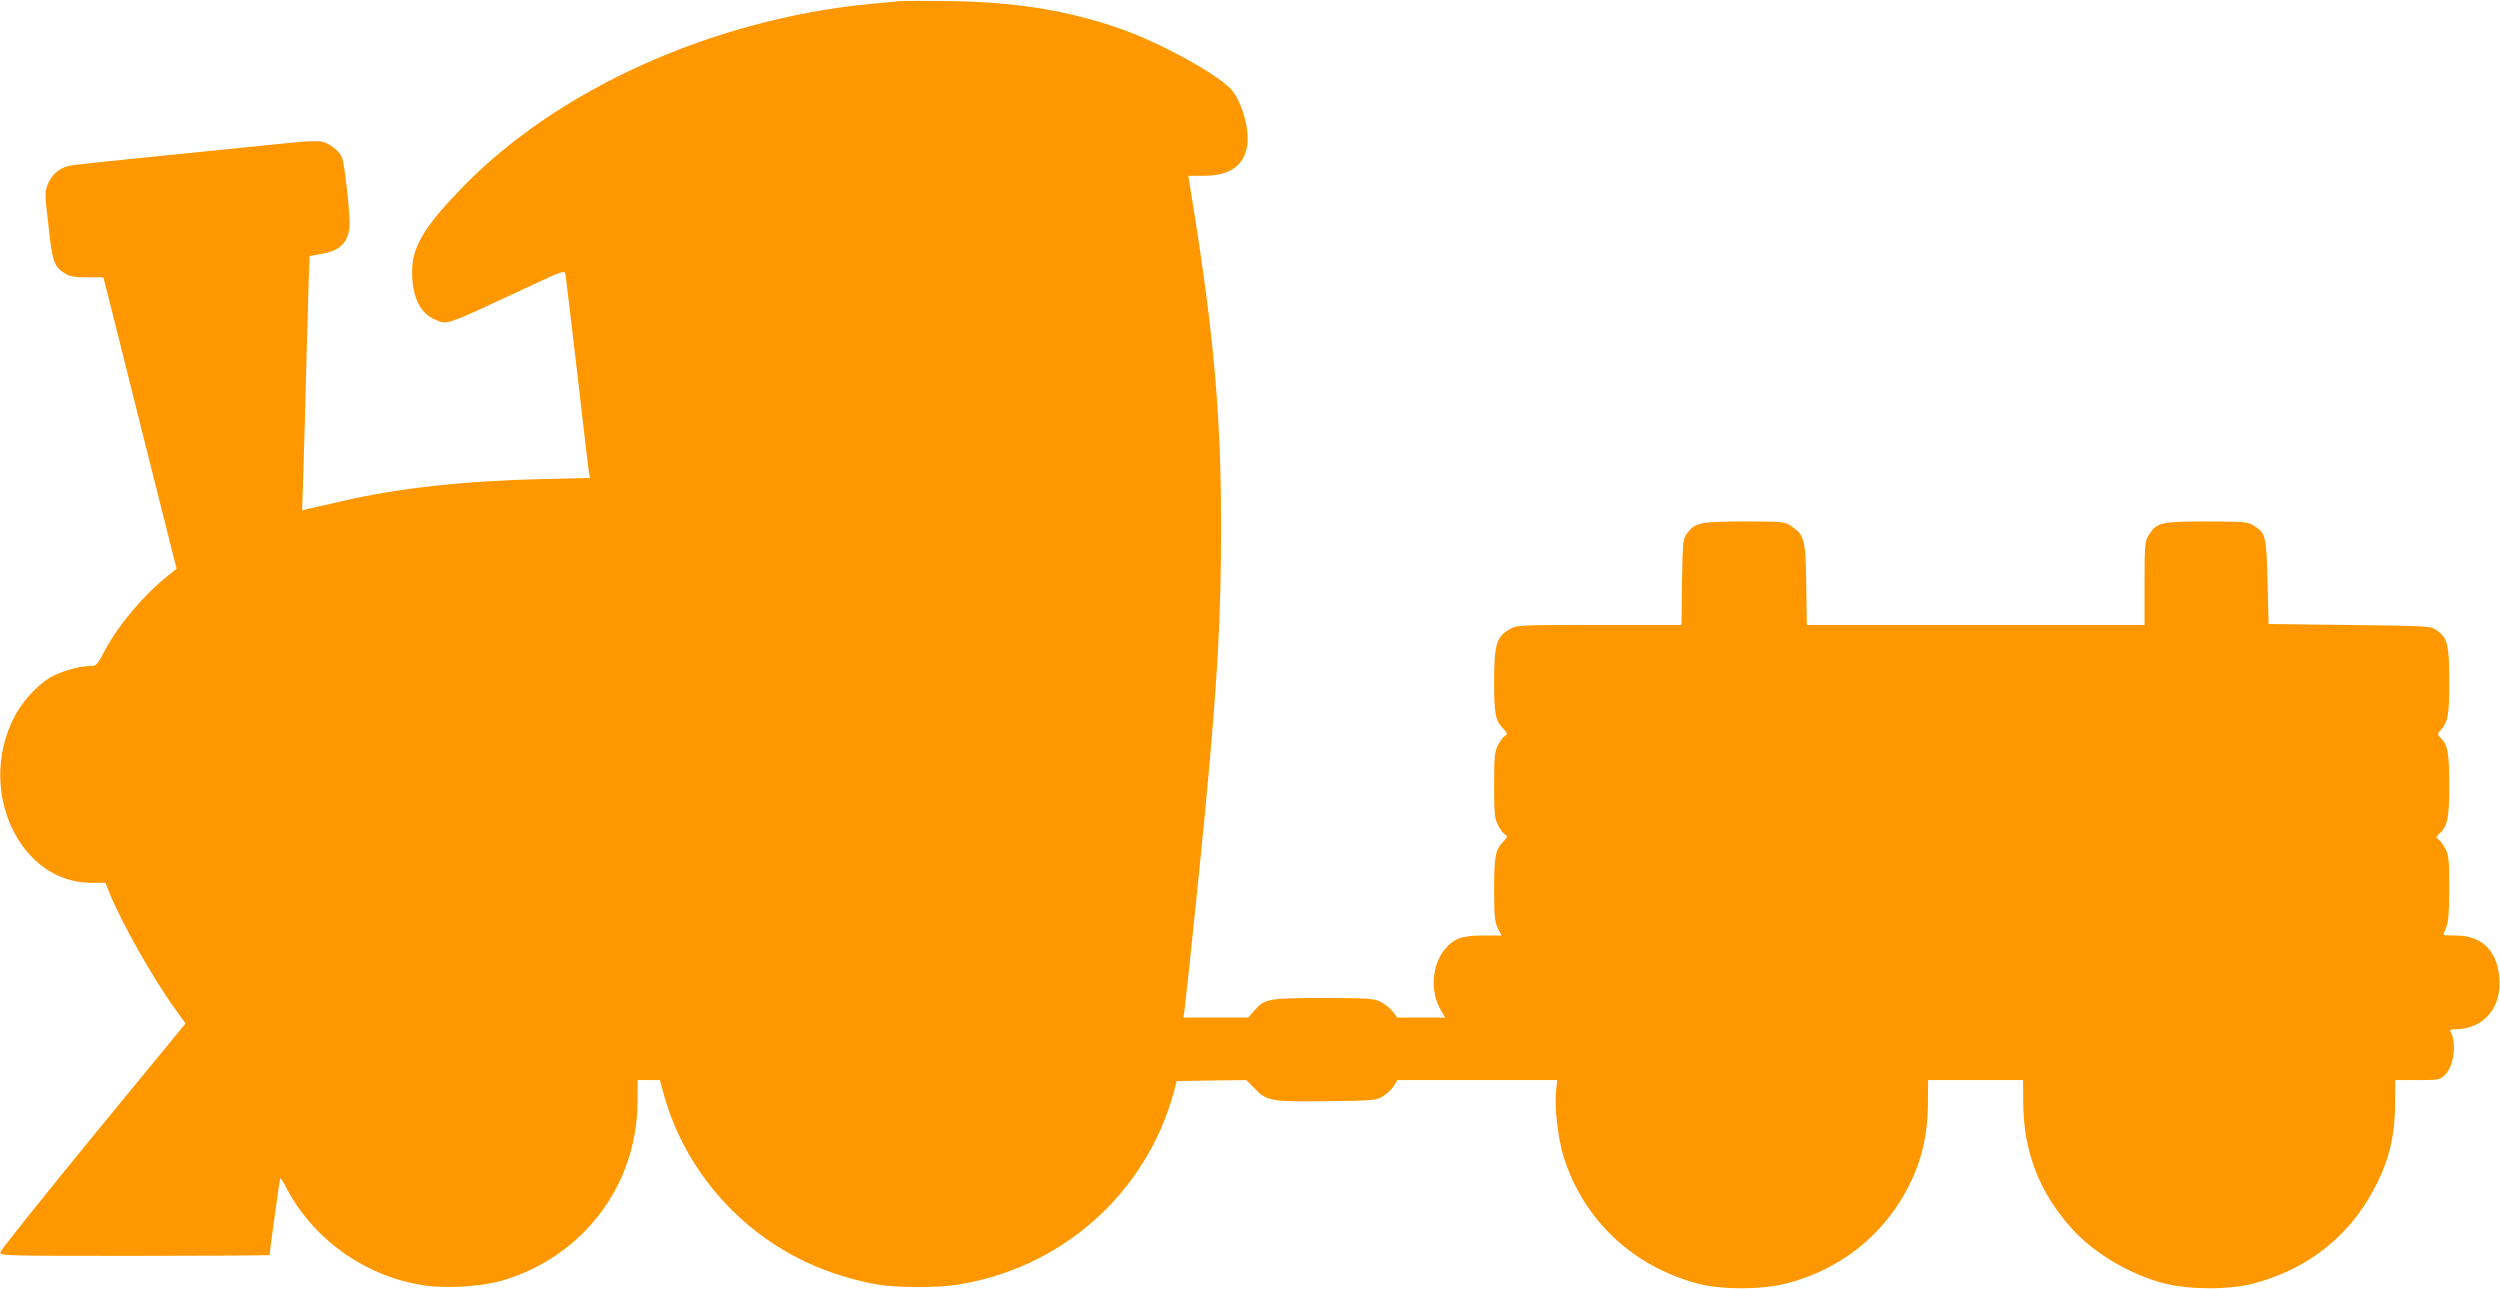
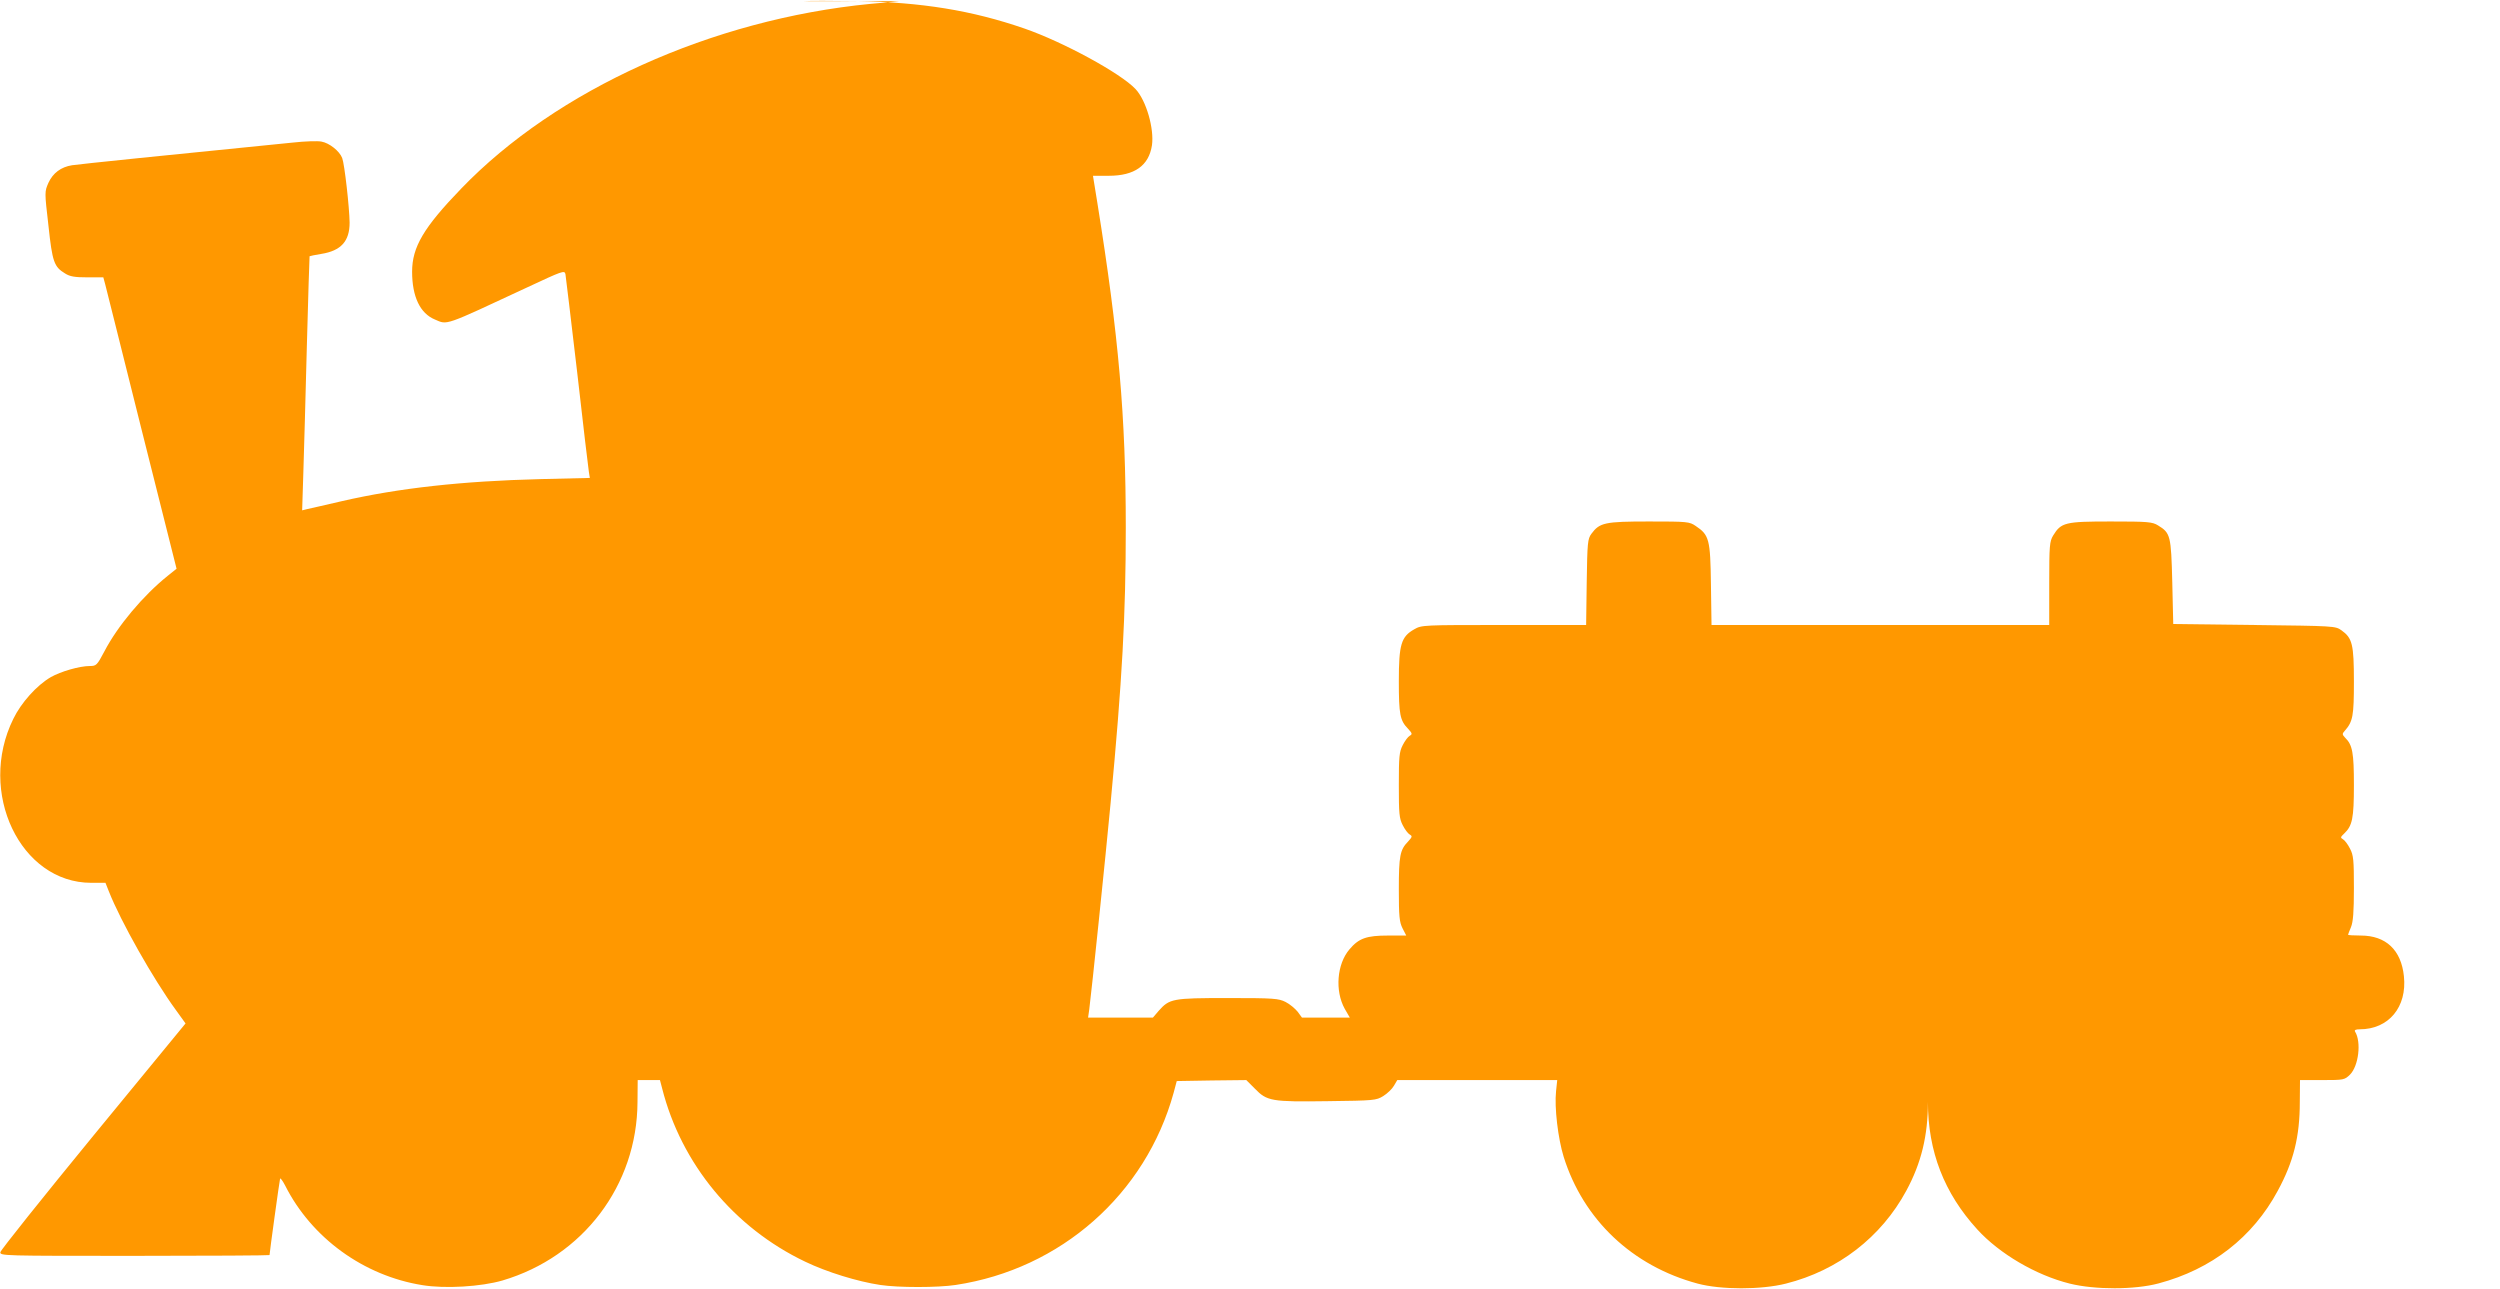
<svg xmlns="http://www.w3.org/2000/svg" version="1.0" width="1280pt" height="660pt" viewBox="0 0 1280 660" preserveAspectRatio="xMidYMid meet">
  <g transform="translate(0,660) scale(0.1,-0.1)" fill="#ff9800" stroke="none">
-     <path d="M4605 6594 c-22 -2 -89 -9 -150 -14 -809 -79 -1606 -439 -2094 -946 -192 -199 -251 -299 -251 -425 0 -128 41 -214 117 -245 65 -28 42 -36 471 164 182 85 192 89 197 69 2 -12 29 -238 60 -502 30 -264 57 -494 60 -511 l5 -31 -252 -6 c-402 -10 -727 -46 -1018 -113 -85 -20 -166 -38 -179 -41 l-24 -6 6 189 c3 104 12 396 18 649 7 253 13 461 14 463 1 1 28 7 60 12 101 16 145 65 145 160 -1 78 -26 300 -38 331 -14 36 -66 77 -106 84 -18 4 -84 2 -147 -5 -613 -61 -1100 -111 -1130 -116 -57 -9 -98 -40 -121 -90 -20 -46 -20 -46 0 -219 20 -187 29 -211 85 -245 25 -16 50 -20 114 -20 l82 0 10 -37 c5 -21 90 -357 187 -747 l178 -708 -45 -36 c-126 -101 -257 -257 -325 -388 -37 -70 -41 -74 -74 -74 -53 0 -149 -28 -200 -57 -72 -42 -152 -131 -192 -214 -185 -375 36 -839 399 -839 l73 0 17 -43 c60 -153 229 -452 344 -609 l49 -68 -473 -576 c-259 -316 -473 -584 -475 -595 -3 -19 12 -19 687 -19 380 0 691 2 691 4 0 11 51 382 54 391 1 6 13 -10 26 -35 135 -268 402 -462 703 -510 116 -19 300 -8 410 24 412 122 689 487 691 913 l1 113 57 0 57 0 11 -42 c98 -387 368 -714 733 -888 110 -53 269 -102 384 -119 92 -14 294 -14 386 0 538 81 973 465 1116 984 l16 60 178 3 178 2 44 -44 c62 -64 85 -68 373 -64 238 3 248 4 284 26 21 13 46 37 55 53 l17 29 410 0 409 0 -6 -57 c-9 -83 10 -242 39 -336 101 -322 351 -559 686 -649 119 -32 326 -32 452 0 267 67 488 238 616 475 77 142 111 282 111 455 l1 112 243 0 243 0 1 -112 c0 -253 83 -467 253 -653 113 -124 300 -234 473 -277 128 -32 333 -32 455 1 271 72 482 236 610 474 81 149 113 277 113 455 l1 112 114 0 c111 0 114 1 142 28 44 44 59 167 26 220 -5 8 3 12 24 12 148 0 243 114 226 272 -14 134 -92 208 -221 208 -36 0 -65 2 -65 4 0 2 7 20 15 39 11 27 15 77 15 200 0 143 -2 168 -20 202 -11 22 -27 43 -36 48 -14 8 -13 11 6 29 42 40 50 77 50 248 0 166 -7 206 -45 243 -15 16 -16 20 -2 35 42 48 47 76 47 252 0 192 -8 223 -64 263 -31 22 -37 22 -446 27 l-415 5 -5 215 c-6 238 -9 251 -73 290 -29 18 -51 20 -242 20 -234 0 -254 -5 -295 -72 -18 -30 -20 -51 -20 -245 l0 -213 -864 0 -865 0 -3 208 c-3 231 -9 253 -78 299 -32 22 -42 23 -239 23 -227 0 -253 -6 -295 -63 -19 -26 -21 -44 -24 -248 l-3 -219 -421 0 c-414 0 -421 0 -459 -22 -67 -38 -79 -77 -79 -266 0 -170 6 -201 47 -243 22 -24 23 -28 9 -36 -9 -5 -25 -26 -36 -48 -18 -35 -20 -59 -20 -205 0 -146 2 -170 20 -205 11 -22 27 -43 36 -48 14 -8 13 -12 -9 -36 -41 -42 -47 -73 -47 -245 0 -139 3 -167 19 -199 l19 -37 -93 0 c-111 0 -150 -14 -198 -71 -64 -75 -75 -212 -24 -304 l26 -45 -123 0 -122 0 -22 30 c-13 16 -40 39 -62 50 -36 18 -59 20 -296 20 -284 0 -298 -3 -354 -66 l-29 -34 -166 0 -166 0 6 42 c12 91 85 796 109 1053 60 635 78 968 78 1415 0 566 -36 979 -145 1658 l-23 142 81 0 c132 0 205 52 221 156 12 85 -29 229 -84 288 -76 81 -370 241 -569 310 -269 93 -529 135 -858 140 -126 2 -248 2 -270 0z" />
+     <path d="M4605 6594 c-22 -2 -89 -9 -150 -14 -809 -79 -1606 -439 -2094 -946 -192 -199 -251 -299 -251 -425 0 -128 41 -214 117 -245 65 -28 42 -36 471 164 182 85 192 89 197 69 2 -12 29 -238 60 -502 30 -264 57 -494 60 -511 l5 -31 -252 -6 c-402 -10 -727 -46 -1018 -113 -85 -20 -166 -38 -179 -41 l-24 -6 6 189 c3 104 12 396 18 649 7 253 13 461 14 463 1 1 28 7 60 12 101 16 145 65 145 160 -1 78 -26 300 -38 331 -14 36 -66 77 -106 84 -18 4 -84 2 -147 -5 -613 -61 -1100 -111 -1130 -116 -57 -9 -98 -40 -121 -90 -20 -46 -20 -46 0 -219 20 -187 29 -211 85 -245 25 -16 50 -20 114 -20 l82 0 10 -37 c5 -21 90 -357 187 -747 l178 -708 -45 -36 c-126 -101 -257 -257 -325 -388 -37 -70 -41 -74 -74 -74 -53 0 -149 -28 -200 -57 -72 -42 -152 -131 -192 -214 -185 -375 36 -839 399 -839 l73 0 17 -43 c60 -153 229 -452 344 -609 l49 -68 -473 -576 c-259 -316 -473 -584 -475 -595 -3 -19 12 -19 687 -19 380 0 691 2 691 4 0 11 51 382 54 391 1 6 13 -10 26 -35 135 -268 402 -462 703 -510 116 -19 300 -8 410 24 412 122 689 487 691 913 l1 113 57 0 57 0 11 -42 c98 -387 368 -714 733 -888 110 -53 269 -102 384 -119 92 -14 294 -14 386 0 538 81 973 465 1116 984 l16 60 178 3 178 2 44 -44 c62 -64 85 -68 373 -64 238 3 248 4 284 26 21 13 46 37 55 53 l17 29 410 0 409 0 -6 -57 c-9 -83 10 -242 39 -336 101 -322 351 -559 686 -649 119 -32 326 -32 452 0 267 67 488 238 616 475 77 142 111 282 111 455 c0 -253 83 -467 253 -653 113 -124 300 -234 473 -277 128 -32 333 -32 455 1 271 72 482 236 610 474 81 149 113 277 113 455 l1 112 114 0 c111 0 114 1 142 28 44 44 59 167 26 220 -5 8 3 12 24 12 148 0 243 114 226 272 -14 134 -92 208 -221 208 -36 0 -65 2 -65 4 0 2 7 20 15 39 11 27 15 77 15 200 0 143 -2 168 -20 202 -11 22 -27 43 -36 48 -14 8 -13 11 6 29 42 40 50 77 50 248 0 166 -7 206 -45 243 -15 16 -16 20 -2 35 42 48 47 76 47 252 0 192 -8 223 -64 263 -31 22 -37 22 -446 27 l-415 5 -5 215 c-6 238 -9 251 -73 290 -29 18 -51 20 -242 20 -234 0 -254 -5 -295 -72 -18 -30 -20 -51 -20 -245 l0 -213 -864 0 -865 0 -3 208 c-3 231 -9 253 -78 299 -32 22 -42 23 -239 23 -227 0 -253 -6 -295 -63 -19 -26 -21 -44 -24 -248 l-3 -219 -421 0 c-414 0 -421 0 -459 -22 -67 -38 -79 -77 -79 -266 0 -170 6 -201 47 -243 22 -24 23 -28 9 -36 -9 -5 -25 -26 -36 -48 -18 -35 -20 -59 -20 -205 0 -146 2 -170 20 -205 11 -22 27 -43 36 -48 14 -8 13 -12 -9 -36 -41 -42 -47 -73 -47 -245 0 -139 3 -167 19 -199 l19 -37 -93 0 c-111 0 -150 -14 -198 -71 -64 -75 -75 -212 -24 -304 l26 -45 -123 0 -122 0 -22 30 c-13 16 -40 39 -62 50 -36 18 -59 20 -296 20 -284 0 -298 -3 -354 -66 l-29 -34 -166 0 -166 0 6 42 c12 91 85 796 109 1053 60 635 78 968 78 1415 0 566 -36 979 -145 1658 l-23 142 81 0 c132 0 205 52 221 156 12 85 -29 229 -84 288 -76 81 -370 241 -569 310 -269 93 -529 135 -858 140 -126 2 -248 2 -270 0z" />
  </g>
</svg>